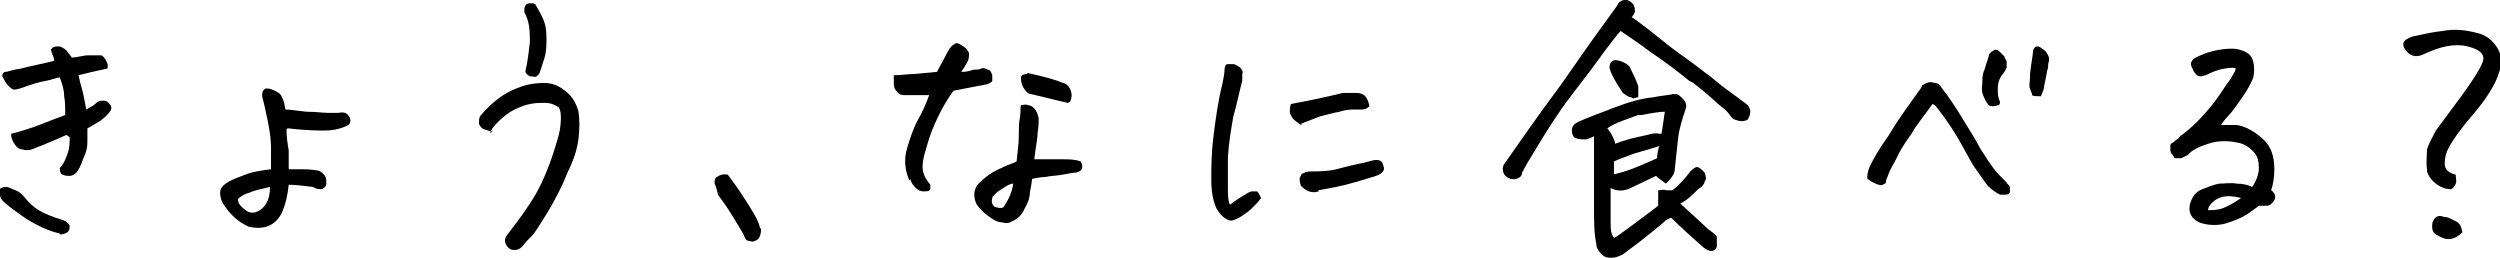
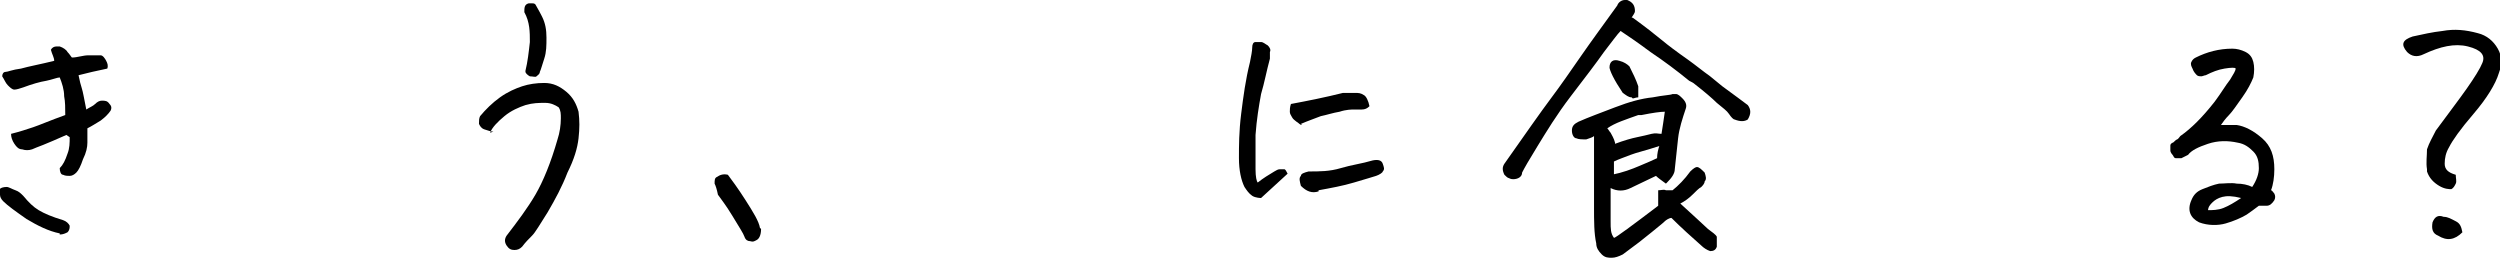
<svg xmlns="http://www.w3.org/2000/svg" viewBox="0 0 226 23.3" class="logo-txt-c">
  <path d="M5.4,21.1c-1-.2-2-.7-3-1.3-1-.7-1.7-1.2-2.1-1.6-.2-.2-.3-.4-.3-.6,0-.2,0-.3,0-.5,0-.1,.3-.2,.6-.2,.2,0,.5,.2,.8,.3,.3,.1,.5,.3,.7,.5,.5,.6,.9,1,1.4,1.3,.5,.3,1.2,.6,2.2,.9,.3,.1,.5,.3,.6,.5,0,.2,0,.4-.2,.6-.2,.1-.4,.2-.7,.2Zm.6-8.9c-.9,.4-1.6,.7-2.1,.9s-.8,.3-1,.4c-.3,.1-.6,.1-.9,0-.3,0-.5-.2-.7-.5-.2-.3-.3-.6-.3-.9,.8-.2,1.4-.4,2-.6,.6-.2,1.5-.6,2.9-1.1,0-.6,0-1.2-.1-1.7,0-.6-.2-1.2-.4-1.7-.2,0-.7,.2-1.2,.3-.6,.1-1.3,.3-2.1,.6-.3,.1-.6,.2-.8,.2-.2,0-.4-.2-.6-.4-.2-.2-.3-.5-.5-.8,0-.2,.1-.4,.3-.4,.2,0,.6-.2,1.4-.3,.7-.2,1.8-.4,3-.7,0-.3-.2-.6-.3-1,.1-.2,.3-.3,.5-.3s.2,0,.3,0c.3,.1,.6,.3,.7,.5,.2,.2,.3,.4,.4,.5,.5,0,1-.2,1.5-.2,.5,0,.8,0,1.1,0,.2,0,.4,.3,.5,.5,.1,.2,.2,.4,.1,.7-1,.2-1.8,.4-2.6,.6,.1,.5,.2,.9,.3,1.2s.2,.9,.4,1.9c.3-.2,.6-.3,.8-.5,.2-.2,.4-.3,.6-.3,.3,0,.5,0,.7,.3,.2,.2,.2,.4,.1,.6-.2,.3-.5,.6-.9,.9-.5,.3-.8,.5-1.2,.7,0,.4,0,.8,0,1.3,0,.4-.1,.9-.4,1.5-.2,.6-.4,1-.6,1.2-.2,.2-.4,.3-.6,.3-.2,0-.4,0-.6-.1-.2,0-.3-.3-.3-.6,.3-.3,.5-.7,.7-1.3,.2-.5,.2-1,.2-1.5Z" />
-   <path d="M25.9,11.7c0,.7,.1,1.3,.2,1.9,0,.6,0,1.1,0,1.7,.4,0,.7,0,1.1,0,.4,0,.8,0,1.4,.1,.3,0,.5,.2,.7,.4,.2,.2,.2,.5,.2,.8,0,.3-.3,.5-.5,.5-.2,0-.4,0-.7-.2-.8-.1-1.6-.2-2.2-.2-.1,1-.3,1.8-.6,2.5-.6,1.2-1.6,1.6-3,1.3-.9-.4-1.6-1-2.2-1.9-.3-.4-.4-.8-.4-1.2,0-.4,.3-.7,.8-1,.6-.3,1.2-.5,1.7-.7,.6-.2,1.3-.3,2.1-.4,0-.7,0-1.4,0-2,0-.6-.1-1.4-.3-2.4-.2-1-.4-1.8-.5-2.2,0-.3,0-.5,.3-.7,0,0,.1,0,.2,0,.2,0,.5,.1,1,.4,.3,.2,.5,.8,.6,1.5,.4,0,1,.1,1.9,.2,.8,0,1.5,.1,1.9,.1s.8,0,1,0c.5-.1,.8,0,1,.4,.2,.4,0,.7-.3,.8-.7,.3-1.3,.4-1.9,.4-.6,0-1.7,0-3.4-.2Zm-1.5,5.2c-.8,.2-1.4,.3-1.8,.5-.4,.1-.8,.3-1.1,.6,0,.4,.3,.7,.7,1,.4,.3,.8,.3,1.3,0,.6-.4,.9-1.1,.9-2Z" />
  <path d="M44.6,11.9c-.2,0-.5-.1-.8-.2s-.4-.3-.5-.5c0-.3,0-.5,.1-.7,.5-.6,1.1-1.2,1.8-1.7,.7-.5,1.4-.8,2-1s1.3-.3,2-.3c.8,0,1.4,.3,2,.8,.6,.5,.9,1.1,1.1,1.8,.1,.8,.1,1.5,0,2.4s-.4,1.9-1,3.1c-.5,1.3-1.1,2.4-1.8,3.6-.7,1.1-1.1,1.8-1.4,2.1-.3,.3-.6,.6-.9,1-.2,.2-.4,.3-.7,.3s-.5-.1-.7-.4c-.2-.3-.2-.6,0-.9,1-1.3,1.9-2.5,2.6-3.7,.7-1.2,1.4-2.9,2-5,.2-.6,.3-1.3,.3-1.9,0-.4,0-.7-.2-1-.3-.2-.7-.4-1.2-.4-.6,0-1.1,0-1.8,.2-.6,.2-1.3,.5-1.9,1-.6,.5-1.1,1-1.3,1.5Zm2.9-5.5c.2-.8,.3-1.7,.4-2.6,0-.9,0-1.8-.5-2.7,0-.4,0-.7,.4-.8,0,0,.2,0,.3,0s.2,0,.3,.1c.1,.2,.3,.5,.6,1.1,.3,.6,.4,1.2,.4,1.9s0,1.3-.2,1.9c-.2,.6-.3,1-.4,1.2,0,.2-.2,.3-.3,.4s-.3,0-.6,0c-.2-.1-.4-.3-.4-.4Z" />
  <path d="M68.8,20.7c0,.6-.2,.9-.4,1-.2,.1-.3,.2-.6,.1-.2,0-.4-.1-.5-.4-.1-.3-.5-.9-1.1-1.9-.6-1-1.1-1.6-1.3-1.9-.1-.5-.2-.8-.3-1,0-.3,0-.5,.2-.6,.3-.2,.6-.3,1-.2,.3,.4,.9,1.2,1.6,2.3s1.2,1.9,1.3,2.5Z" />
-   <path d="M82.2,16.3c-.4-.9-.5-1.9-.2-2.9,.3-1,.6-1.9,1-2.6s.7-1.4,1-2.2c-.4,0-.8,0-1.2,0-.4,0-.6,0-.9,0-.3,0-.6,0-.8-.3-.2-.2-.3-.4-.3-.7,0-.3,0-.6,0-.8,.7,0,1.2-.1,1.6-.1,.3,0,1.1-.1,2.3-.2,.2-.4,.5-.9,.7-1.3,.2-.4,.4-.8,.6-1,.2-.2,.4-.3,.5-.3,.1,0,.3,.1,.6,.3,.3,.2,.4,.4,.5,.6,0,.2,0,.5-.1,.7-.2,.4-.4,.7-.6,1,.5,0,.8-.1,1.1-.2,.3,0,.5,0,.7-.1s.4,0,.6,.1c.2,0,.3,.2,.4,.5,0,.2,0,.4,0,.5s-.2,.2-.4,.3l-3.1,.6c-.8,1.1-1.3,2.1-1.7,3-.4,.9-.6,1.6-.8,2.3-.2,.6-.3,1.2-.3,1.6,0,.5,.2,1,.7,1.6,0,.1,0,.3,0,.4-.1,.2-.3,.2-.6,.2-.3,0-.5-.1-.7-.3-.2-.2-.4-.4-.5-.8Zm11.1-.3c0,.4-.1,.9-.2,1.4,0,.5-.2,1-.5,1.5-.2,.5-.6,.9-1.1,1.1-.3,.2-.6,.2-.9,.1-.5,0-.9-.3-1.3-.6-.4-.3-.7-.6-1-1-.3-.6-.3-1.2,0-1.7,.3-.4,.7-.7,1.1-1,.4-.3,.9-.5,1.3-.7,.4-.2,.8-.3,1.2-.5,.1-.9,.2-1.7,.2-2.3,0-.6,0-1.2,.1-1.7s0-.8,.1-1.1c.2,0,.4-.1,.6,0,.2,0,.4,.1,.6,.3s.3,.5,.4,.9c0,.3,0,.7-.1,1.3,0,.6-.2,1.4-.3,2.4,.4,0,.8,0,1.2,0s.9,0,1.4,0c.5,0,1.1,0,1.6,.2,.1,.2,.2,.4,.1,.6,0,.2-.2,.3-.5,.4-.3,0-.7,.1-1.3,.2s-1.1,.1-1.5,.2c-.4,0-.9,.1-1.3,.2Zm-1.7,.6c-.3,0-.6,.2-.9,.4-.3,.2-.5,.3-.7,.5s-.3,.3-.3,.4c-.1,.4,0,.6,.2,.8,.1,0,.3,.1,.5,.1,.2,0,.3,0,.4-.2,.4-.6,.7-1.3,.8-2Zm1.3-10c1.4,.3,2.5,.6,3.2,.9,.4,.1,.6,.4,.7,.7,.1,.3,.1,.6,0,.8,0,.2-.2,.3-.3,.3-.9-.2-2-.5-3.3-.8-.3,0-.5-.3-.7-.6-.2-.4-.2-.6-.2-.9,0-.2,.2-.3,.5-.3Z" />
-   <path d="M114,17.9c-.2,.3-.5,.6-.8,.9-.3,.3-.6,.5-.9,.7-.3,.2-.5,.3-.8,.4s-.5,0-.8-.2-.5-.5-.7-.8c-.3-.6-.5-1.5-.5-2.6,0-1.1,0-2.4,.2-4,.2-1.6,.4-3.1,.8-4.7,.1-.5,.2-1,.2-1.3,0-.3,.1-.5,.3-.5,0,0,.1,0,.2,0s.2,0,.3,0c.2,0,.4,.2,.6,.3,.2,.2,.3,.4,.2,.6,0,.2,0,.4,0,.6-.3,1.1-.5,2.2-.8,3.2-.2,1.1-.4,2.3-.5,3.7,0,1.4,0,2.4,0,3.1,0,.7,.1,1.1,.2,1.2,.5-.4,1-.7,1.5-1,.2-.1,.3-.2,.5-.2,.2,0,.3,0,.4,0,.1,0,.2,.2,.3,.4Zm3.7-6.6c-.2,0-.3-.2-.5-.3-.1-.1-.3-.2-.4-.4-.1-.2-.2-.3-.2-.5,0-.2,0-.4,.1-.7,1.6-.3,3.1-.6,4.7-1,.4,0,.8,0,1.1,0s.5,0,.8,.2c.2,.1,.4,.5,.5,1-.2,.2-.4,.3-.7,.3s-.5,0-.7,0-.7,0-1.3,.2c-.6,.1-1.2,.3-1.7,.4-.5,.2-1.1,.4-1.8,.7Zm1.5,6c-.6,.2-1.1,0-1.6-.5-.1-.4-.2-.7,0-.9,0-.2,.3-.3,.7-.4,1,0,1.9,0,2.9-.3s1.9-.4,2.9-.7c.5-.1,.8,0,.9,.3s.2,.5,0,.7c0,.1-.3,.3-.6,.4-.3,.1-1,.3-2,.6-1,.3-2.1,.5-3.2,.7Z" />
+   <path d="M114,17.9s-.5,0-.8-.2-.5-.5-.7-.8c-.3-.6-.5-1.5-.5-2.6,0-1.1,0-2.4,.2-4,.2-1.6,.4-3.1,.8-4.7,.1-.5,.2-1,.2-1.3,0-.3,.1-.5,.3-.5,0,0,.1,0,.2,0s.2,0,.3,0c.2,0,.4,.2,.6,.3,.2,.2,.3,.4,.2,.6,0,.2,0,.4,0,.6-.3,1.1-.5,2.2-.8,3.2-.2,1.1-.4,2.3-.5,3.7,0,1.4,0,2.4,0,3.1,0,.7,.1,1.1,.2,1.2,.5-.4,1-.7,1.5-1,.2-.1,.3-.2,.5-.2,.2,0,.3,0,.4,0,.1,0,.2,.2,.3,.4Zm3.7-6.6c-.2,0-.3-.2-.5-.3-.1-.1-.3-.2-.4-.4-.1-.2-.2-.3-.2-.5,0-.2,0-.4,.1-.7,1.6-.3,3.1-.6,4.7-1,.4,0,.8,0,1.1,0s.5,0,.8,.2c.2,.1,.4,.5,.5,1-.2,.2-.4,.3-.7,.3s-.5,0-.7,0-.7,0-1.3,.2c-.6,.1-1.2,.3-1.7,.4-.5,.2-1.1,.4-1.8,.7Zm1.5,6c-.6,.2-1.1,0-1.6-.5-.1-.4-.2-.7,0-.9,0-.2,.3-.3,.7-.4,1,0,1.9,0,2.9-.3s1.9-.4,2.9-.7c.5-.1,.8,0,.9,.3s.2,.5,0,.7c0,.1-.3,.3-.6,.4-.3,.1-1,.3-2,.6-1,.3-2.1,.5-3.2,.7Z" />
  <path d="M147.6,1.6c1.1,.8,2,1.5,2.6,2,.6,.5,1.4,1.1,2.4,1.8,.7,.5,1.3,1,2,1.5l1.1,.9c1.1,.8,1.9,1.4,2.3,1.7,.3,.4,.3,.8,0,1.3-.3,.2-.7,.2-1.2,0-.1,0-.3-.2-.5-.5s-.5-.5-1.1-1c-.4-.4-1.1-1-2-1.7-.1-.1-.3-.2-.5-.3-1.1-.9-2.3-1.8-3.5-2.6-1.2-.9-2.1-1.5-2.7-1.9-.3,.3-.8,1-1.5,1.9-.7,1-1.7,2.3-3,4s-2.2,3.2-3,4.5-1.2,2-1.4,2.4c0,.4-.4,.6-.8,.6-.1,0-.2,0-.4-.1-.1,0-.3-.2-.4-.3-.2-.4-.2-.7,0-1,1.9-2.7,3.3-4.7,4.2-5.9,.9-1.2,1.8-2.5,2.7-3.8,.9-1.3,2-2.8,3.3-4.6,.1-.3,.4-.5,.7-.5s.1,0,.2,0c.5,.2,.7,.5,.7,1,0,.2-.2,.4-.3,.6Zm3,15c-.4-.3-.7-.5-.9-.7-.8,.4-1.5,.7-2.3,1.1-.6,.3-1.2,.3-1.8,0,0,.3,0,.7,0,1.2,0,.5,0,1.1,0,1.8s0,1.1,.3,1.5c.1,0,.5-.3,1.2-.8,.7-.5,1.6-1.2,2.8-2.1,0-.2,0-.4,0-.6,0-.2,0-.5,0-.8,.3,0,.5-.1,.7,0,.2,0,.4,0,.6,0,.5-.4,1.1-1,1.6-1.7,.3-.3,.5-.4,.6-.4,.2,0,.4,.2,.7,.5,.1,.3,.2,.6,0,.8,0,.2-.2,.4-.3,.5-.2,.1-.5,.4-.8,.7s-.7,.6-1.1,.8c1.3,1.2,2.2,2,2.5,2.3,.4,.3,.7,.5,.8,.7,0,.4,0,.7,0,.9-.1,.3-.3,.4-.6,.4-.3-.1-.6-.3-.8-.5-.9-.8-1.8-1.6-2.7-2.5-.2,0-.5,.2-.6,.3-.2,.2-.6,.5-1.2,1-.6,.5-1.5,1.2-2.6,2-.4,.2-.7,.3-1,.3-.3,0-.6,0-.9-.3s-.5-.6-.5-1c-.2-.9-.2-2-.2-3.3s0-2.8,0-4.5c0-.4,0-.8,0-1.3v-.6c-.1,.1-.4,.2-.7,.3-.4,0-.7,0-.9-.1-.2,0-.4-.3-.4-.7,0-.4,.2-.6,.6-.8,.9-.4,2-.8,3.3-1.3s2.4-.8,3.4-.9c1-.2,1.6-.2,1.8-.3,0,0,.2,0,.3,0,.2,0,.4,.2,.6,.4,.3,.3,.4,.6,.3,.9-.3,.9-.6,1.8-.7,2.7-.1,.9-.2,1.8-.3,2.8,0,.4-.3,.8-.7,1.2Zm-4.6-3.6c.8-.3,1.5-.5,2-.6s.9-.2,1.3-.3,.6,0,.9,0c.1-.6,.2-1.3,.3-2-.4,0-1.1,.1-2.1,.3h-.3c-1.1,.4-2.1,.7-2.8,1.2,.1,.1,.2,.3,.3,.4,.1,.2,.3,.5,.4,.9Zm1.5-4.2c-.3,0-.5-.2-.8-.4-.4-.6-.7-1.1-.9-1.5-.2-.4-.3-.7-.3-.8,0-.5,.3-.8,.9-.6,.4,.1,.7,.3,.9,.5,.3,.6,.6,1.2,.8,1.8,0,.3,0,.6,0,1-.2,0-.4,.1-.5,.1Zm-1.8,7c1-.2,1.8-.5,2.5-.8,.7-.3,1.2-.5,1.6-.7,0-.4,.1-.8,.2-1.1-1.2,.4-2.1,.6-2.6,.8s-1.1,.4-1.5,.6v1.3Z" />
-   <path d="M174.7,9.4c-.7,1-1.4,1.8-1.9,2.7-.6,.8-1.1,1.6-1.4,2.3-.4,.7-.6,1.1-.7,1.4-.1,.3-.2,.4-.2,.6s-.1,.2-.3,.3-.2,0-.4,0c-.5-.2-.9-.4-1-.6,0-.2,0-.6,.3-1.2,.3-.6,.8-1.5,1.6-2.6,.7-1.2,1.7-2.6,3-4.4,0-.2,.2-.3,.5-.4,.2-.1,.4-.1,.7,0,.3,0,.5,.2,.6,.4,.7,.9,1.3,1.8,1.9,2.8s1.2,1.9,1.6,2.7c.5,.8,.9,1.4,1.2,1.8,.3,.4,.7,.8,1.2,1.3,0,.1,.2,.2,.3,.4,0,.1,0,.3,0,.4,0,.2-.2,.3-.4,.3-.2,0-.4,0-.5,0-.4-.2-.8-.5-1.1-.8-.3-.4-.6-.8-1-1.4-.4-.5-.8-1.3-1.3-2.2-.5-.9-1-1.7-1.5-2.4-.5-.7-.8-1.1-1-1.3Zm4.7-.5c-.2-.4-.3-.8-.2-1.3,0-.5,0-.9,.2-1.3,.1-.4,.3-.9,.4-1.3,0-.1,.1-.2,.2-.3,0,0,.2-.1,.3-.2,.2,0,.3,0,.5,.2,.1,.1,.3,.3,.4,.4,0,.2,.2,.3,.2,.5,0,.2,0,.4,0,.5-.1,.3-.3,.5-.5,.8-.2,.3-.3,.7-.3,1.1,0,.4,0,.8,.2,1.2,0,.1,0,.2-.1,.3-.1,0-.3,.1-.5,.1-.2,0-.4,0-.5-.2-.1-.1-.2-.3-.3-.5Zm5.7-2.7c-.1,.6-.2,1.1-.3,1.5,0,.4-.2,.7-.3,1-.4,0-.7,0-.8-.1,0-.2-.1-.3-.2-.6s0-.5,0-.8c0-.9,.2-1.7,.3-2.6,0-.2,.2-.4,.3-.4h0c.1,0,.3,0,.5,.2,.2,.1,.4,.3,.5,.5s.2,.4,.1,.7,0,.5-.1,.7Z" />
  <path d="M200.3,11.3c.5,0,1.2,0,1.9,0,.7,.1,1.5,.5,2.3,1.2,.8,.7,1.1,1.6,1.1,2.8,0,.7-.1,1.4-.3,1.9,.1,0,.2,.2,.3,.3,.1,.2,.1,.4,0,.6-.2,.3-.4,.5-.7,.5-.3,0-.5,0-.7,0-.4,.3-.8,.6-1.1,.8-.5,.3-1.2,.6-1.9,.8s-1.6,.2-2.4-.1c-.8-.4-1.1-1.1-.7-2,.2-.5,.5-.8,1-1s1-.4,1.5-.5c.5,0,1.1-.1,1.6,0,.5,0,1,.1,1.4,.3,.4-.6,.6-1.2,.6-1.7,0-.6-.1-1.1-.5-1.5-.4-.4-.8-.7-1.4-.8-.9-.2-1.8-.2-2.7,.1-.9,.3-1.5,.6-1.8,1-.2,.1-.4,.2-.6,.3-.2,0-.3,0-.5,0s-.2-.2-.3-.3c0,0-.2-.2-.2-.4,0-.2,0-.3,0-.4s0-.2,.2-.3c.1,0,.2-.2,.4-.3,.1,0,.2-.2,.3-.3,1-.7,2-1.7,3.1-3.1,.6-.8,1-1.5,1.4-2,.3-.5,.5-.8,.5-1,0-.1-.4-.1-1,0-.6,.1-1.1,.3-1.7,.6-.1,0-.3,.1-.4,.1s-.3,0-.4-.1c-.1-.1-.3-.3-.4-.6-.1-.2-.2-.4-.1-.6s.2-.3,.4-.4c1-.5,2.1-.8,3.3-.8,.4,0,.8,.1,1.2,.3,.4,.2,.6,.5,.7,.9s.1,.9,0,1.4c-.2,.5-.5,1.1-1,1.8-.5,.7-.9,1.3-1.2,1.6s-.6,.7-.8,1Zm-.8,7.7c.5,0,1,0,1.5-.2s1-.5,1.6-.9c-.8-.2-1.3-.2-1.7-.1-.4,.1-.7,.3-.9,.5s-.4,.4-.4,.8Z" />
  <path d="M219.4,15.3c-.1-.6,0-1.2,0-1.8,.2-.6,.5-1.1,.8-1.7,1.1-1.5,2.1-2.8,2.8-3.8,.7-1,1.2-1.8,1.4-2.3,.3-.7-.1-1.2-1.3-1.5-1.2-.3-2.5,0-4,.7-.6,.3-1.1,.2-1.5-.2-.6-.7-.4-1.1,.5-1.4,.9-.2,1.8-.4,2.7-.5,1.1-.2,2.1-.1,3.2,.2,.8,.2,1.4,.7,1.8,1.4,.4,.7,.4,1.4,.1,2.2-.3,1-1.1,2.3-2.3,3.7s-1.9,2.4-2.2,3c-.3,.5-.4,1-.4,1.5s.3,.8,1,1c0,.3,.1,.6,0,.8s-.2,.4-.4,.5c-.2,0-.6,0-1.1-.3-.5-.3-.9-.7-1.1-1.3Zm3.2,5.7c-.7,.7-1.4,.8-2.2,.3-.5-.2-.6-.6-.5-1.2,.2-.5,.5-.7,1-.5,.4,0,.7,.2,1.1,.4s.5,.5,.6,1Z" />
</svg>